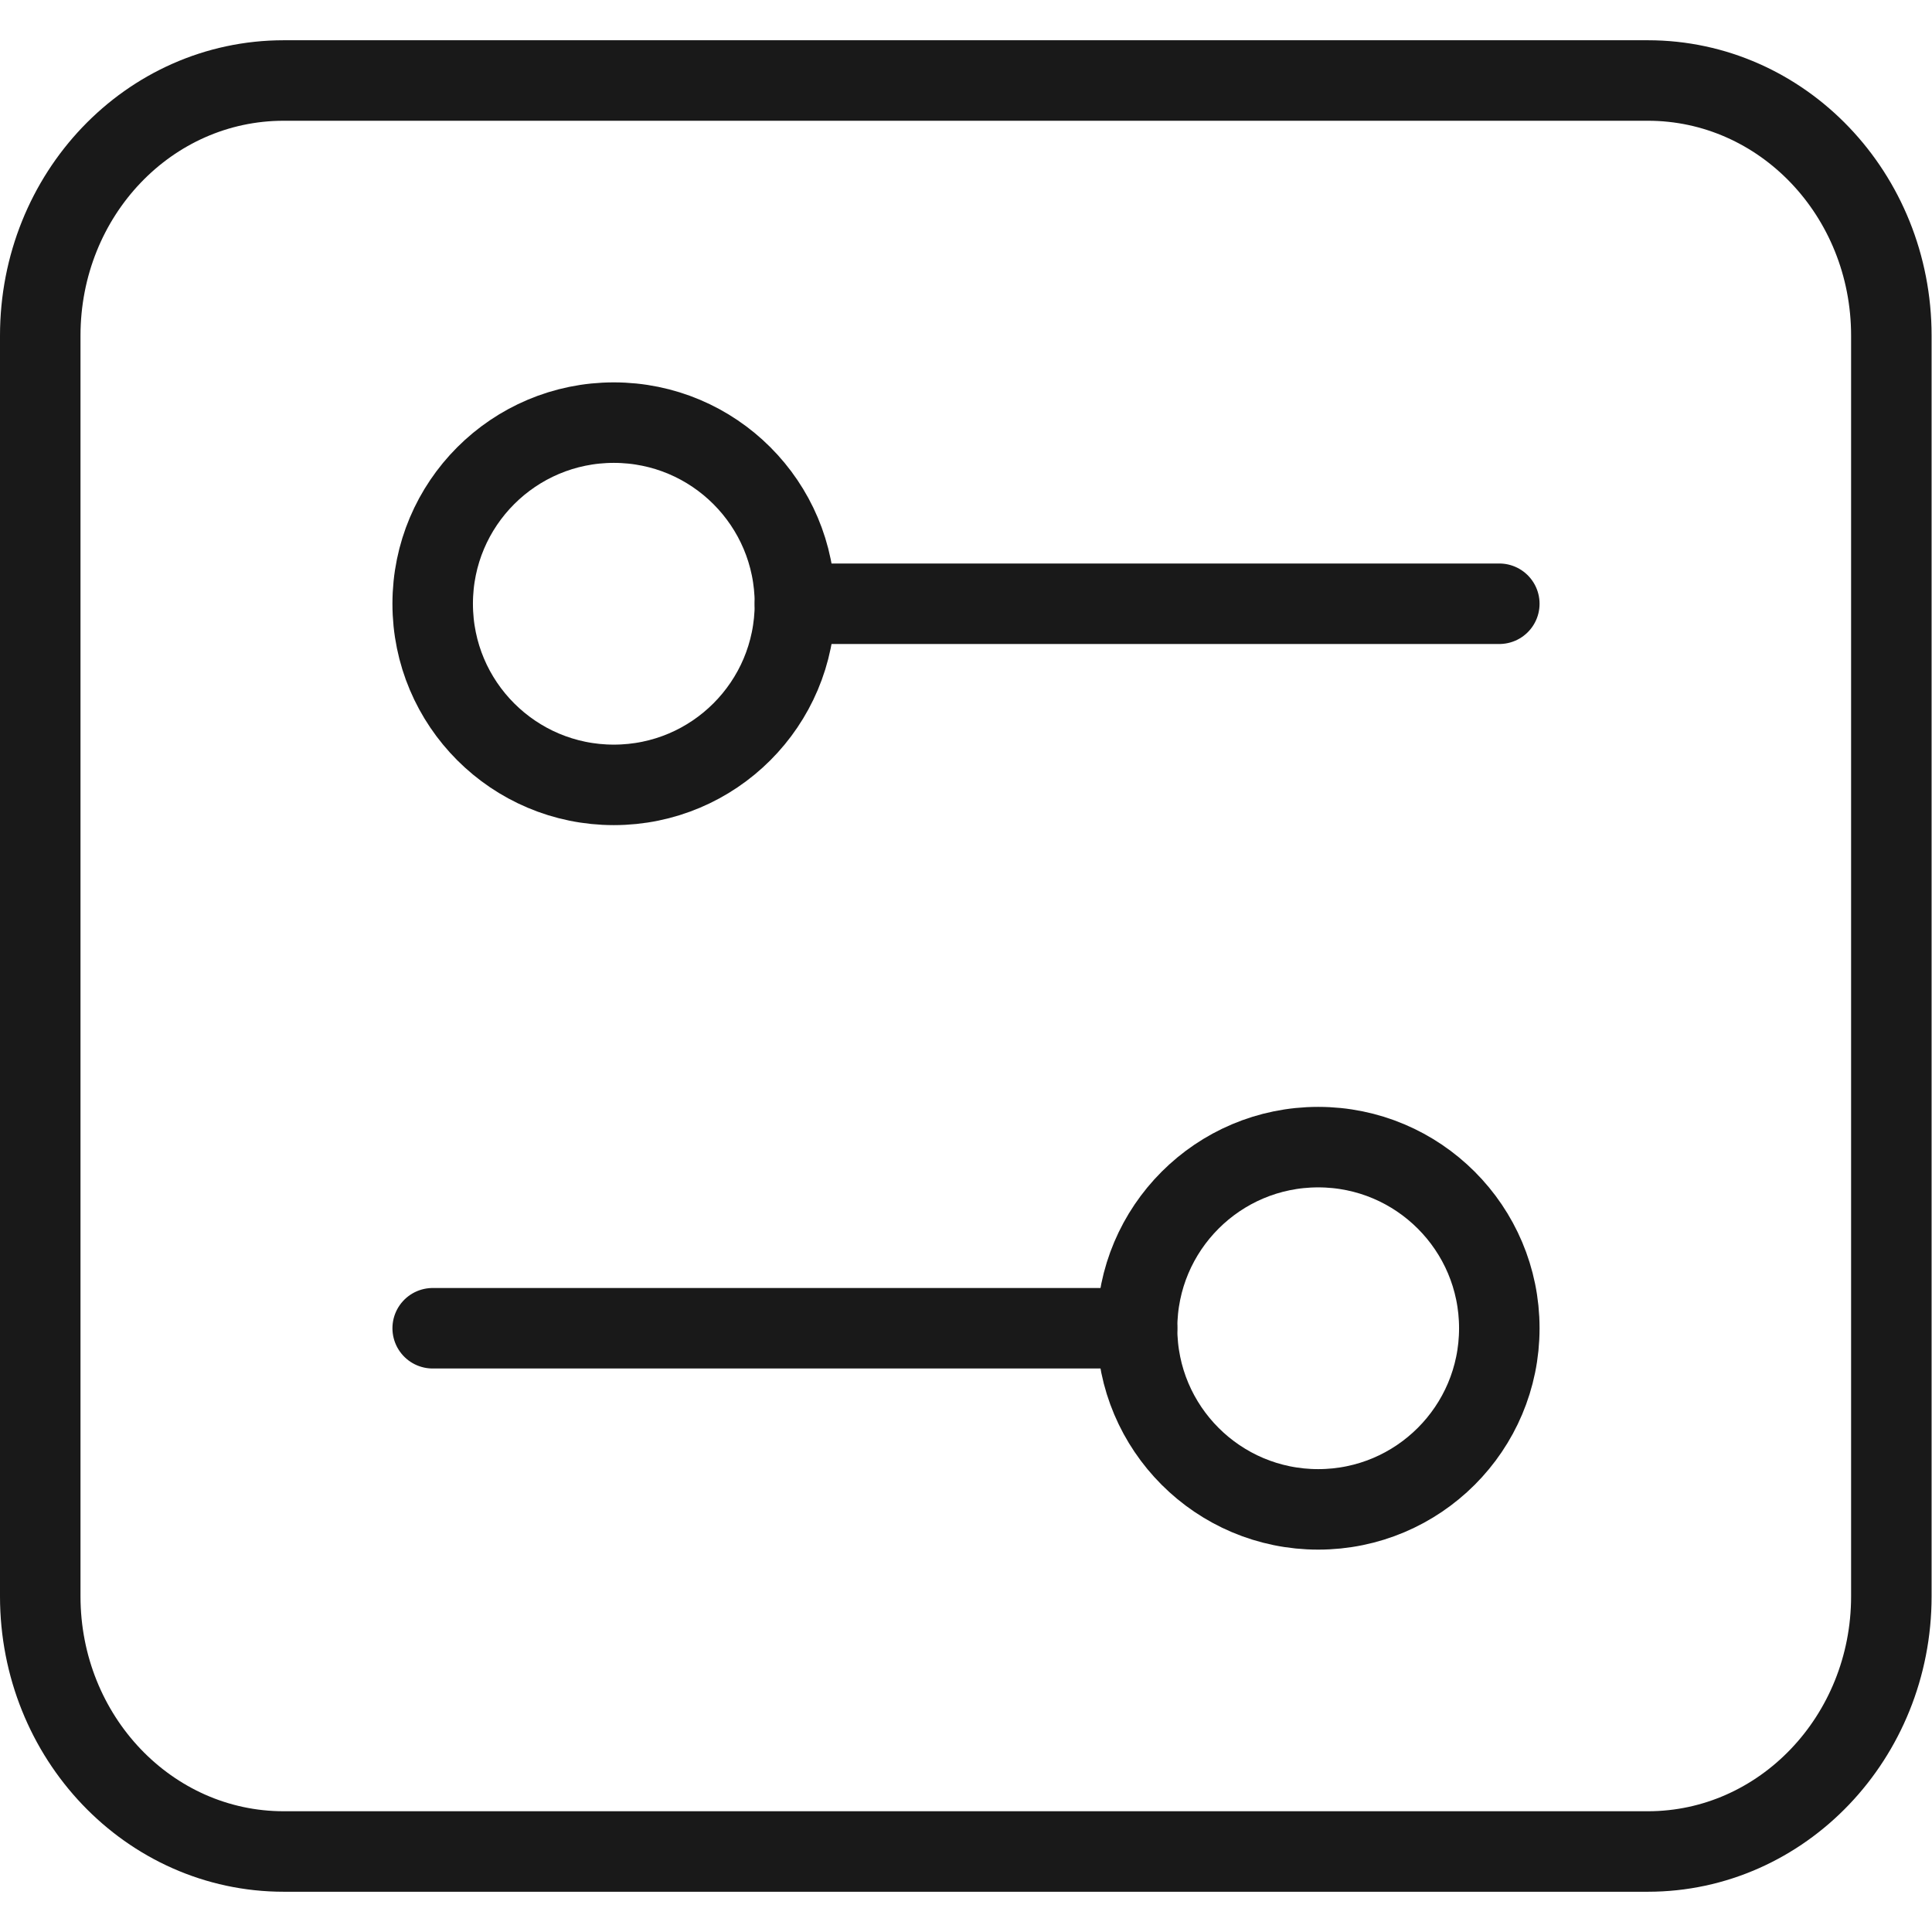
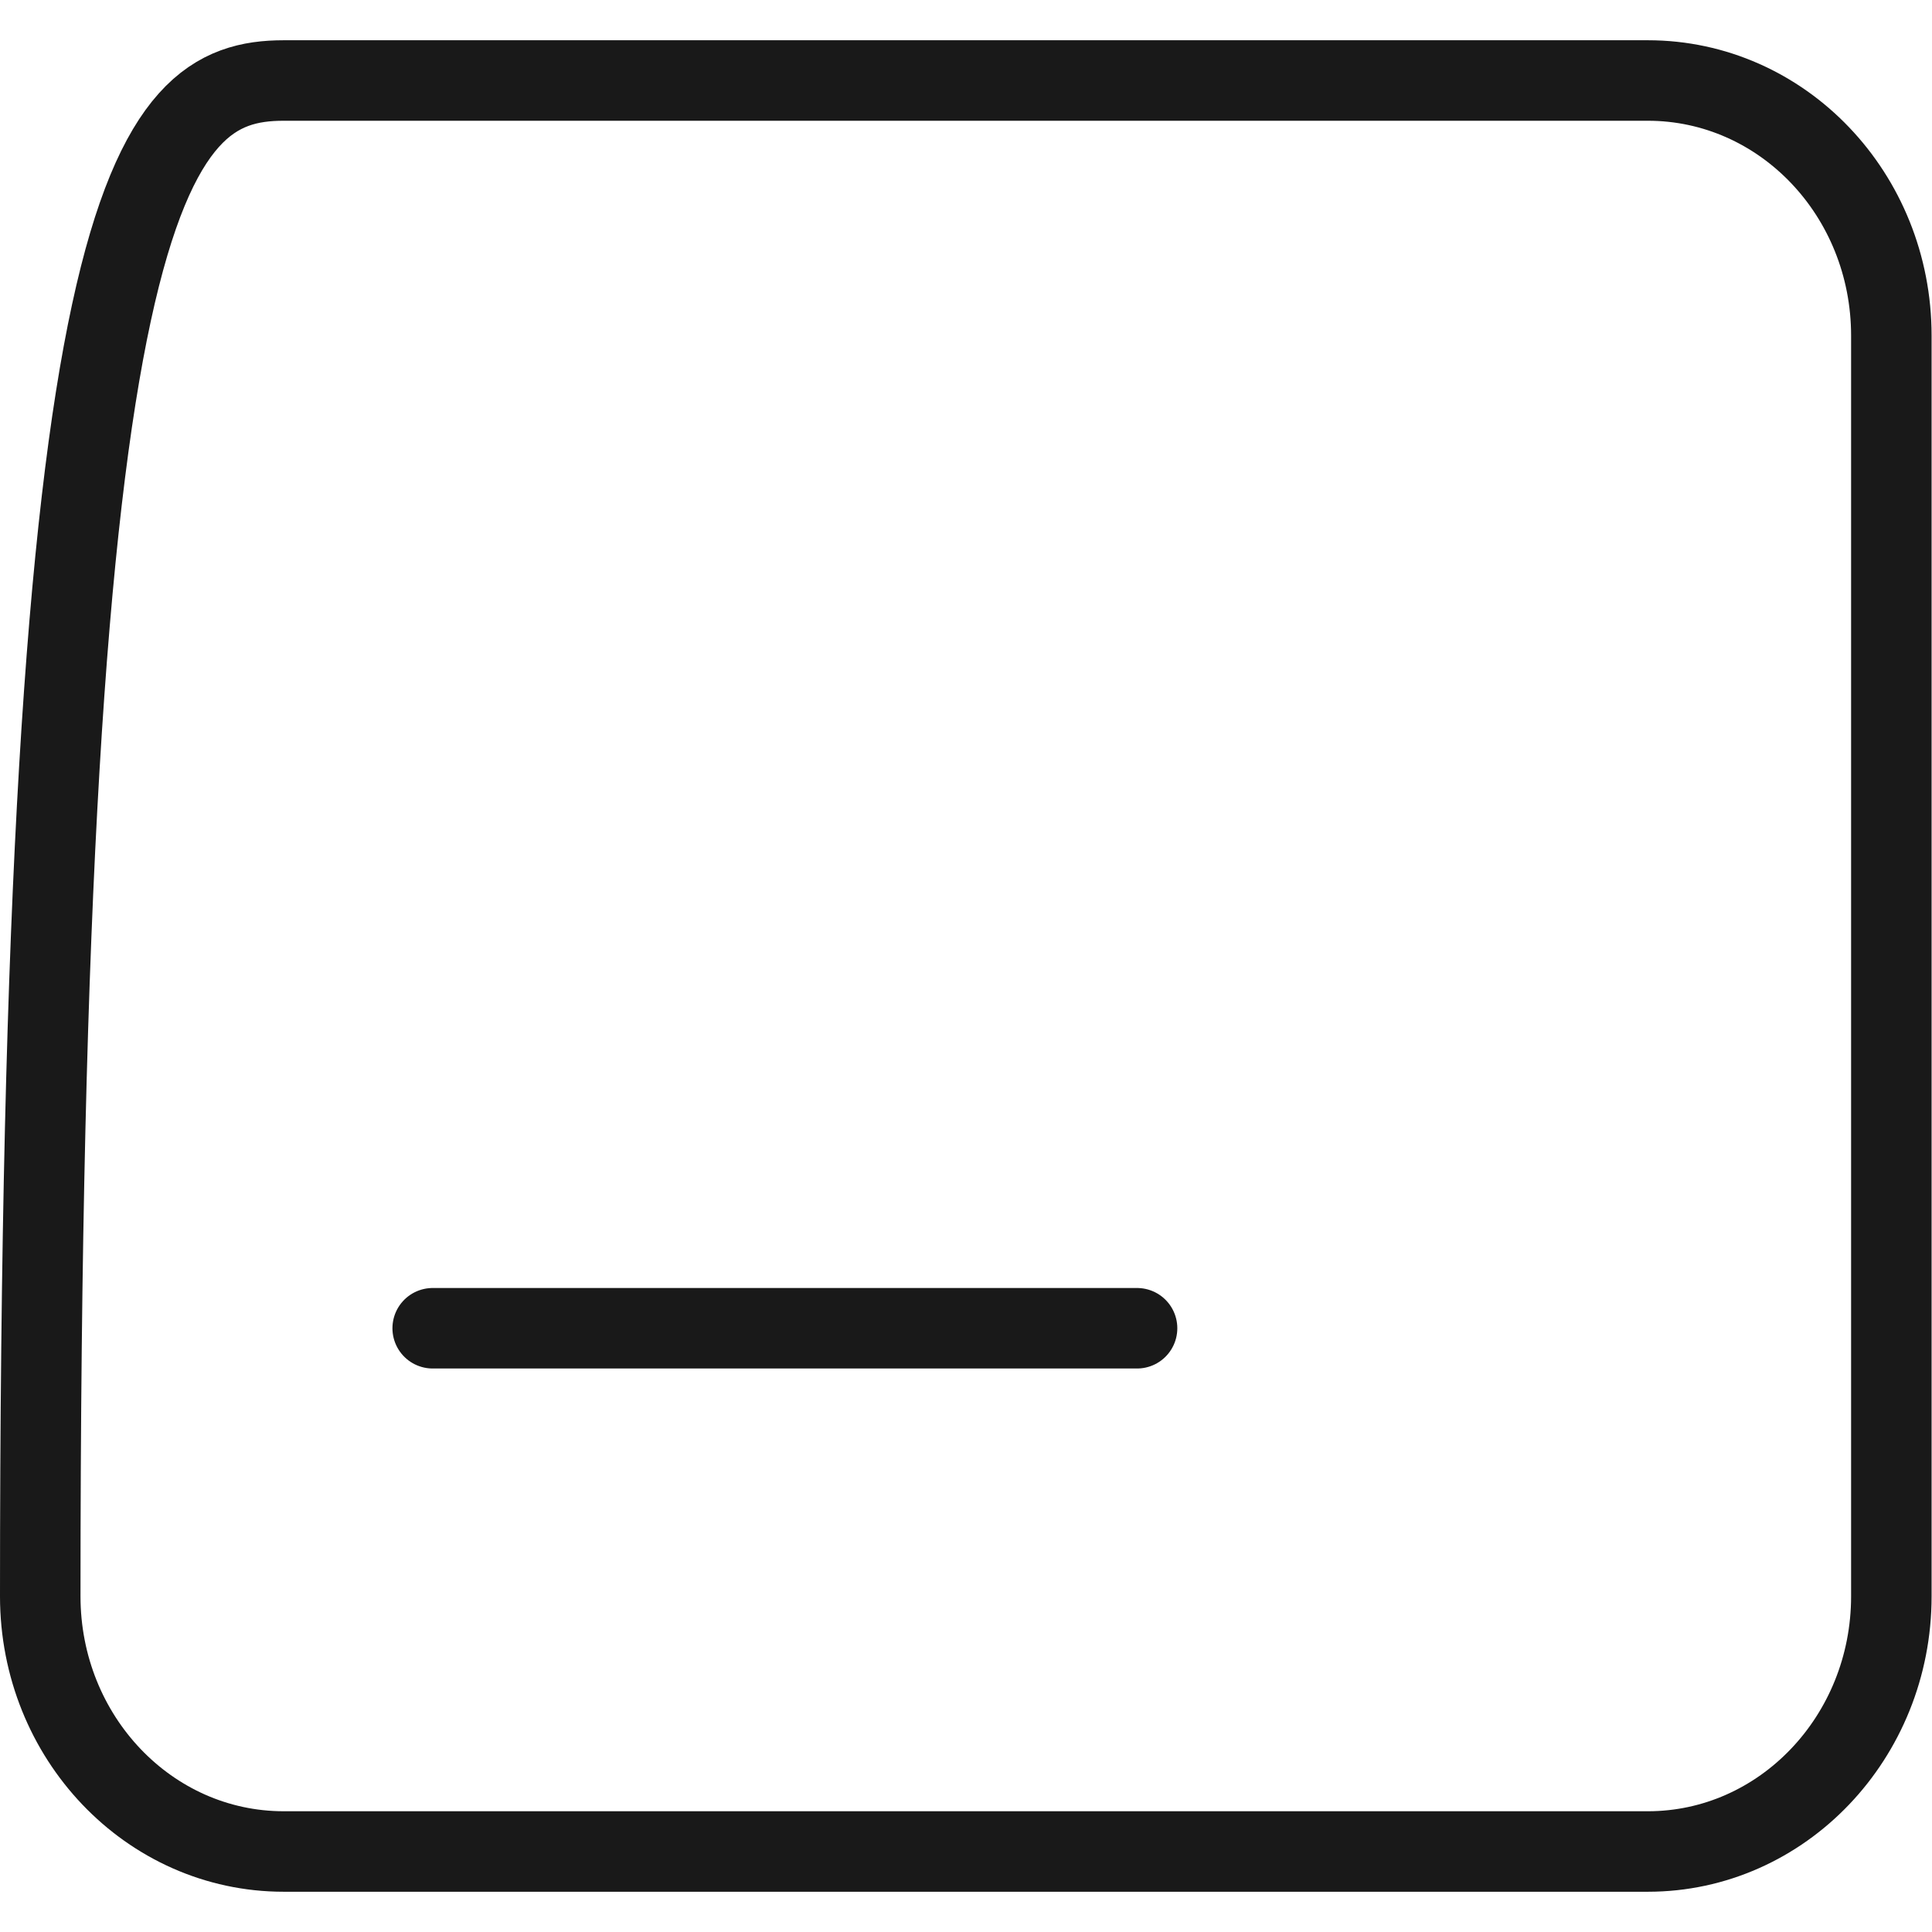
<svg xmlns="http://www.w3.org/2000/svg" width="48" height="48" viewBox="0 0 48 48" fill="none">
  <desc>
			Created with Pixso.
	</desc>
  <defs />
  <g opacity="0" />
-   <path id="path4" d="M46.99 9.74L46.99 39.66C46.99 43.16 44.28 46 40.94 46L7.05 46C3.7 46 1 43.16 1 39.66L1 8.34C1 4.83 3.7 2 7.05 2L40.94 2C44.28 2 46.99 4.83 46.99 8.34L46.99 11.51" stroke="#191919" stroke-opacity="1" stroke-width="2" stroke-linejoin="round" stroke-linecap="round" />
+   <path id="path4" d="M46.99 9.74L46.99 39.66C46.99 43.16 44.28 46 40.94 46L7.05 46C3.7 46 1 43.16 1 39.66C1 4.83 3.7 2 7.05 2L40.94 2C44.28 2 46.99 4.83 46.99 8.34L46.99 11.51" stroke="#191919" stroke-opacity="1" stroke-width="2" stroke-linejoin="round" stroke-linecap="round" />
  <circle id="椭圆 84" cx="15.25" cy="15" r="4.5" fill="#C4C4C4" fill-opacity="0" />
-   <circle id="椭圆 84" cx="15.25" cy="15" r="4.5" stroke="#191919" stroke-opacity="1" stroke-width="2" />
-   <path id="矢量 111" d="M19.75 15L37.25 15" stroke="#191919" stroke-opacity="1" stroke-width="2" stroke-linecap="round" />
  <circle id="椭圆 84" r="4.5" transform="matrix(-1 0 0 1 32.75 33)" fill="#C4C4C4" fill-opacity="0" />
-   <circle id="椭圆 84" r="4.5" transform="matrix(-1 0 0 1 32.75 33)" stroke="#191919" stroke-opacity="1" stroke-width="2" />
  <path id="矢量 111" d="M28.25 33L10.75 33" stroke="#191919" stroke-opacity="1" stroke-width="2" stroke-linecap="round" />
</svg>